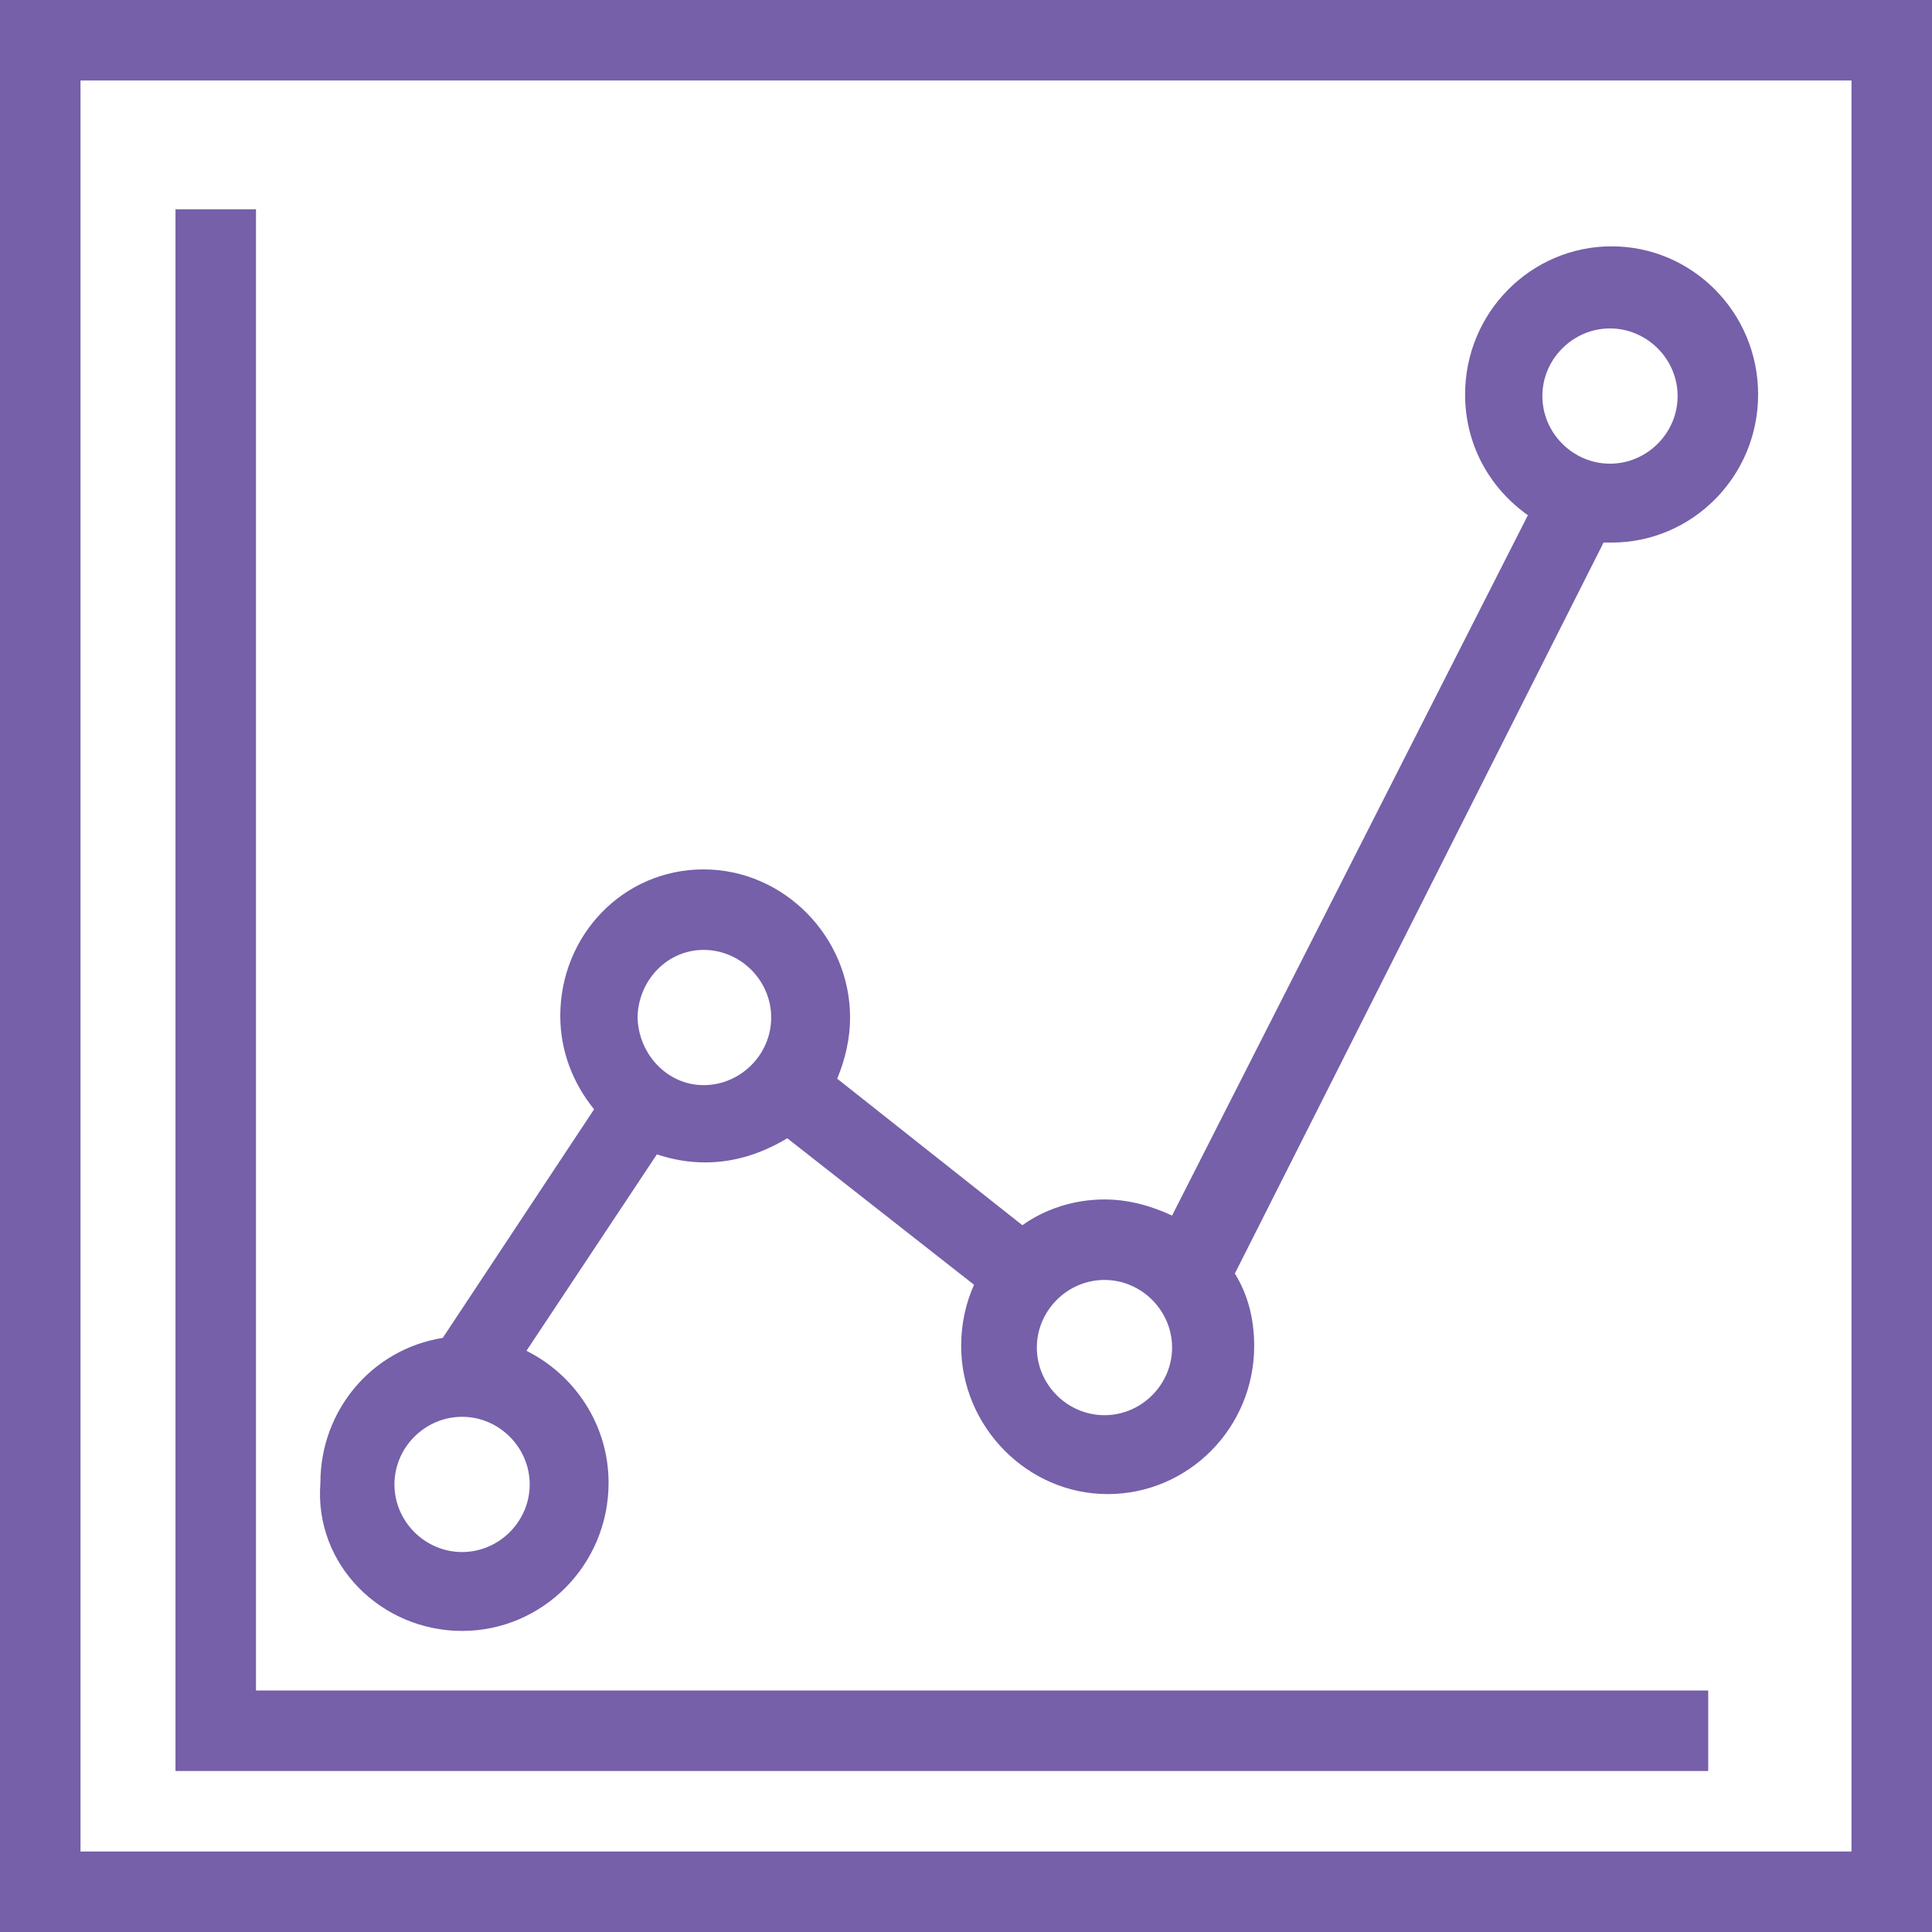
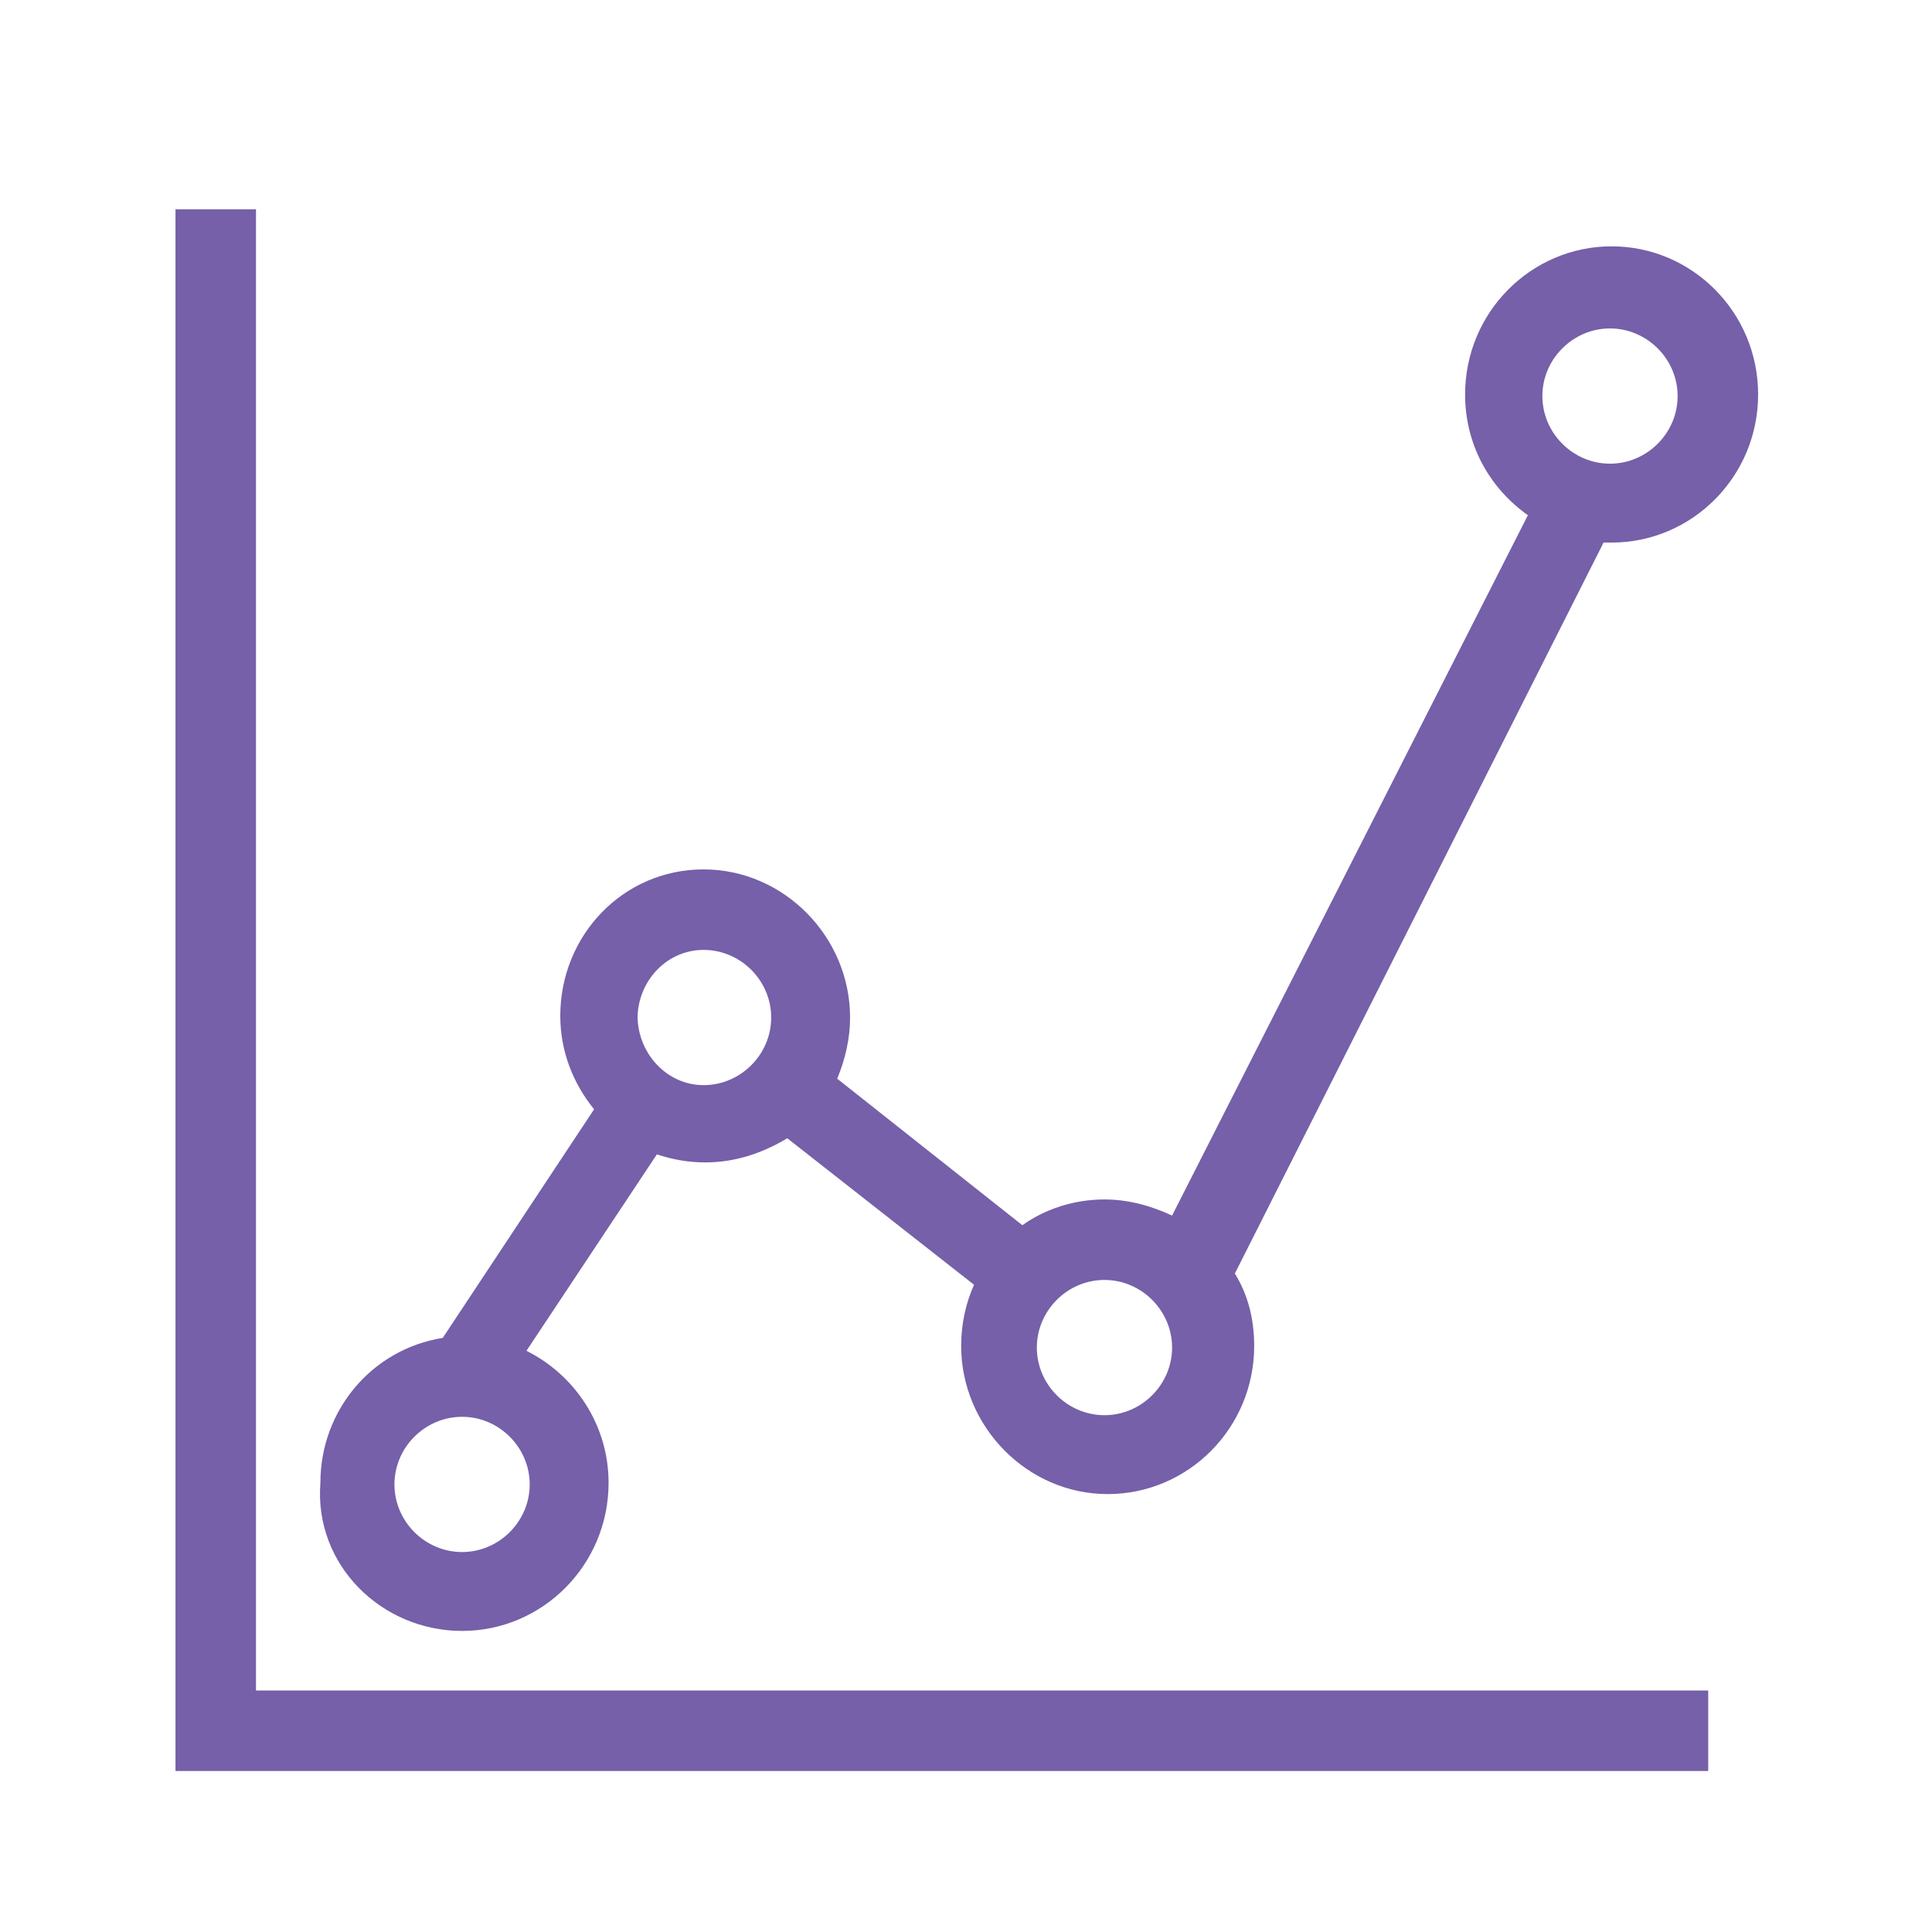
<svg xmlns="http://www.w3.org/2000/svg" version="1.1" id="Layer_1" x="0px" y="0px" viewBox="0 0 120 120" style="enable-background:new 0 0 120 120;" xml:space="preserve">
  <style type="text/css">
	.st0{fill:#7560A9;}
</style>
  <g id="XMLID_27_">
-     <path id="XMLID_377_" class="st0" d="M0,0v120h120V0H0z M115,115H5V5H115V115z" />
    <polygon id="XMLID_378_" class="st0" points="106.1,105 15.9,105 15.9,13 10.9,13 10.9,110 106.1,110  " />
    <path id="XMLID_381_" class="st0" d="M28.7,101.3c5,0,9.1-4.1,9.1-9.2c0-3.6-2.1-6.7-5.1-8.2l8.1-12.2c0.9,0.3,1.9,0.5,3,0.5   c1.9,0,3.6-0.6,5.1-1.5l11.6,9.1c-0.5,1.1-0.8,2.4-0.8,3.8c0,5,4.1,9.2,9.1,9.2s9.1-4.1,9.1-9.2c0-1.7-0.4-3.2-1.2-4.5l22.9-45.4   c0.2,0,0.4,0,0.5,0c5,0,9.1-4.1,9.1-9.2s-4.1-9.2-9.1-9.2c-5,0-9.1,4.1-9.1,9.2c0,3.1,1.5,5.8,3.9,7.5L72.8,75.5   c-1.3-0.6-2.7-1-4.2-1c-1.9,0-3.7,0.6-5.1,1.6L52,67c0.5-1.2,0.8-2.5,0.8-3.8c0-5-4.1-9.2-9.1-9.2s-8.9,4.1-8.9,9.1   c0,2.2,0.8,4.2,2.1,5.8l-9.4,14.2c-4.4,0.7-7.6,4.5-7.6,9C19.5,97.2,23.7,101.3,28.7,101.3z M100,20.4c2.3,0,4.2,1.9,4.2,4.2   s-1.9,4.2-4.2,4.2s-4.2-1.9-4.2-4.2S97.7,20.4,100,20.4z M68.6,79.5c2.3,0,4.2,1.9,4.2,4.2s-1.9,4.2-4.2,4.2   c-2.3,0-4.2-1.9-4.2-4.2S66.3,79.5,68.6,79.5z M43.7,59c2.3,0,4.2,1.9,4.2,4.2c0,2.3-1.9,4.2-4.2,4.2s-4.1-2-4.1-4.3   C39.7,60.8,41.5,59,43.7,59z M28.7,88c2.3,0,4.2,1.9,4.2,4.2c0,2.3-1.9,4.2-4.2,4.2s-4.2-1.9-4.2-4.2C24.5,89.9,26.4,88,28.7,88z" />
  </g>
</svg>